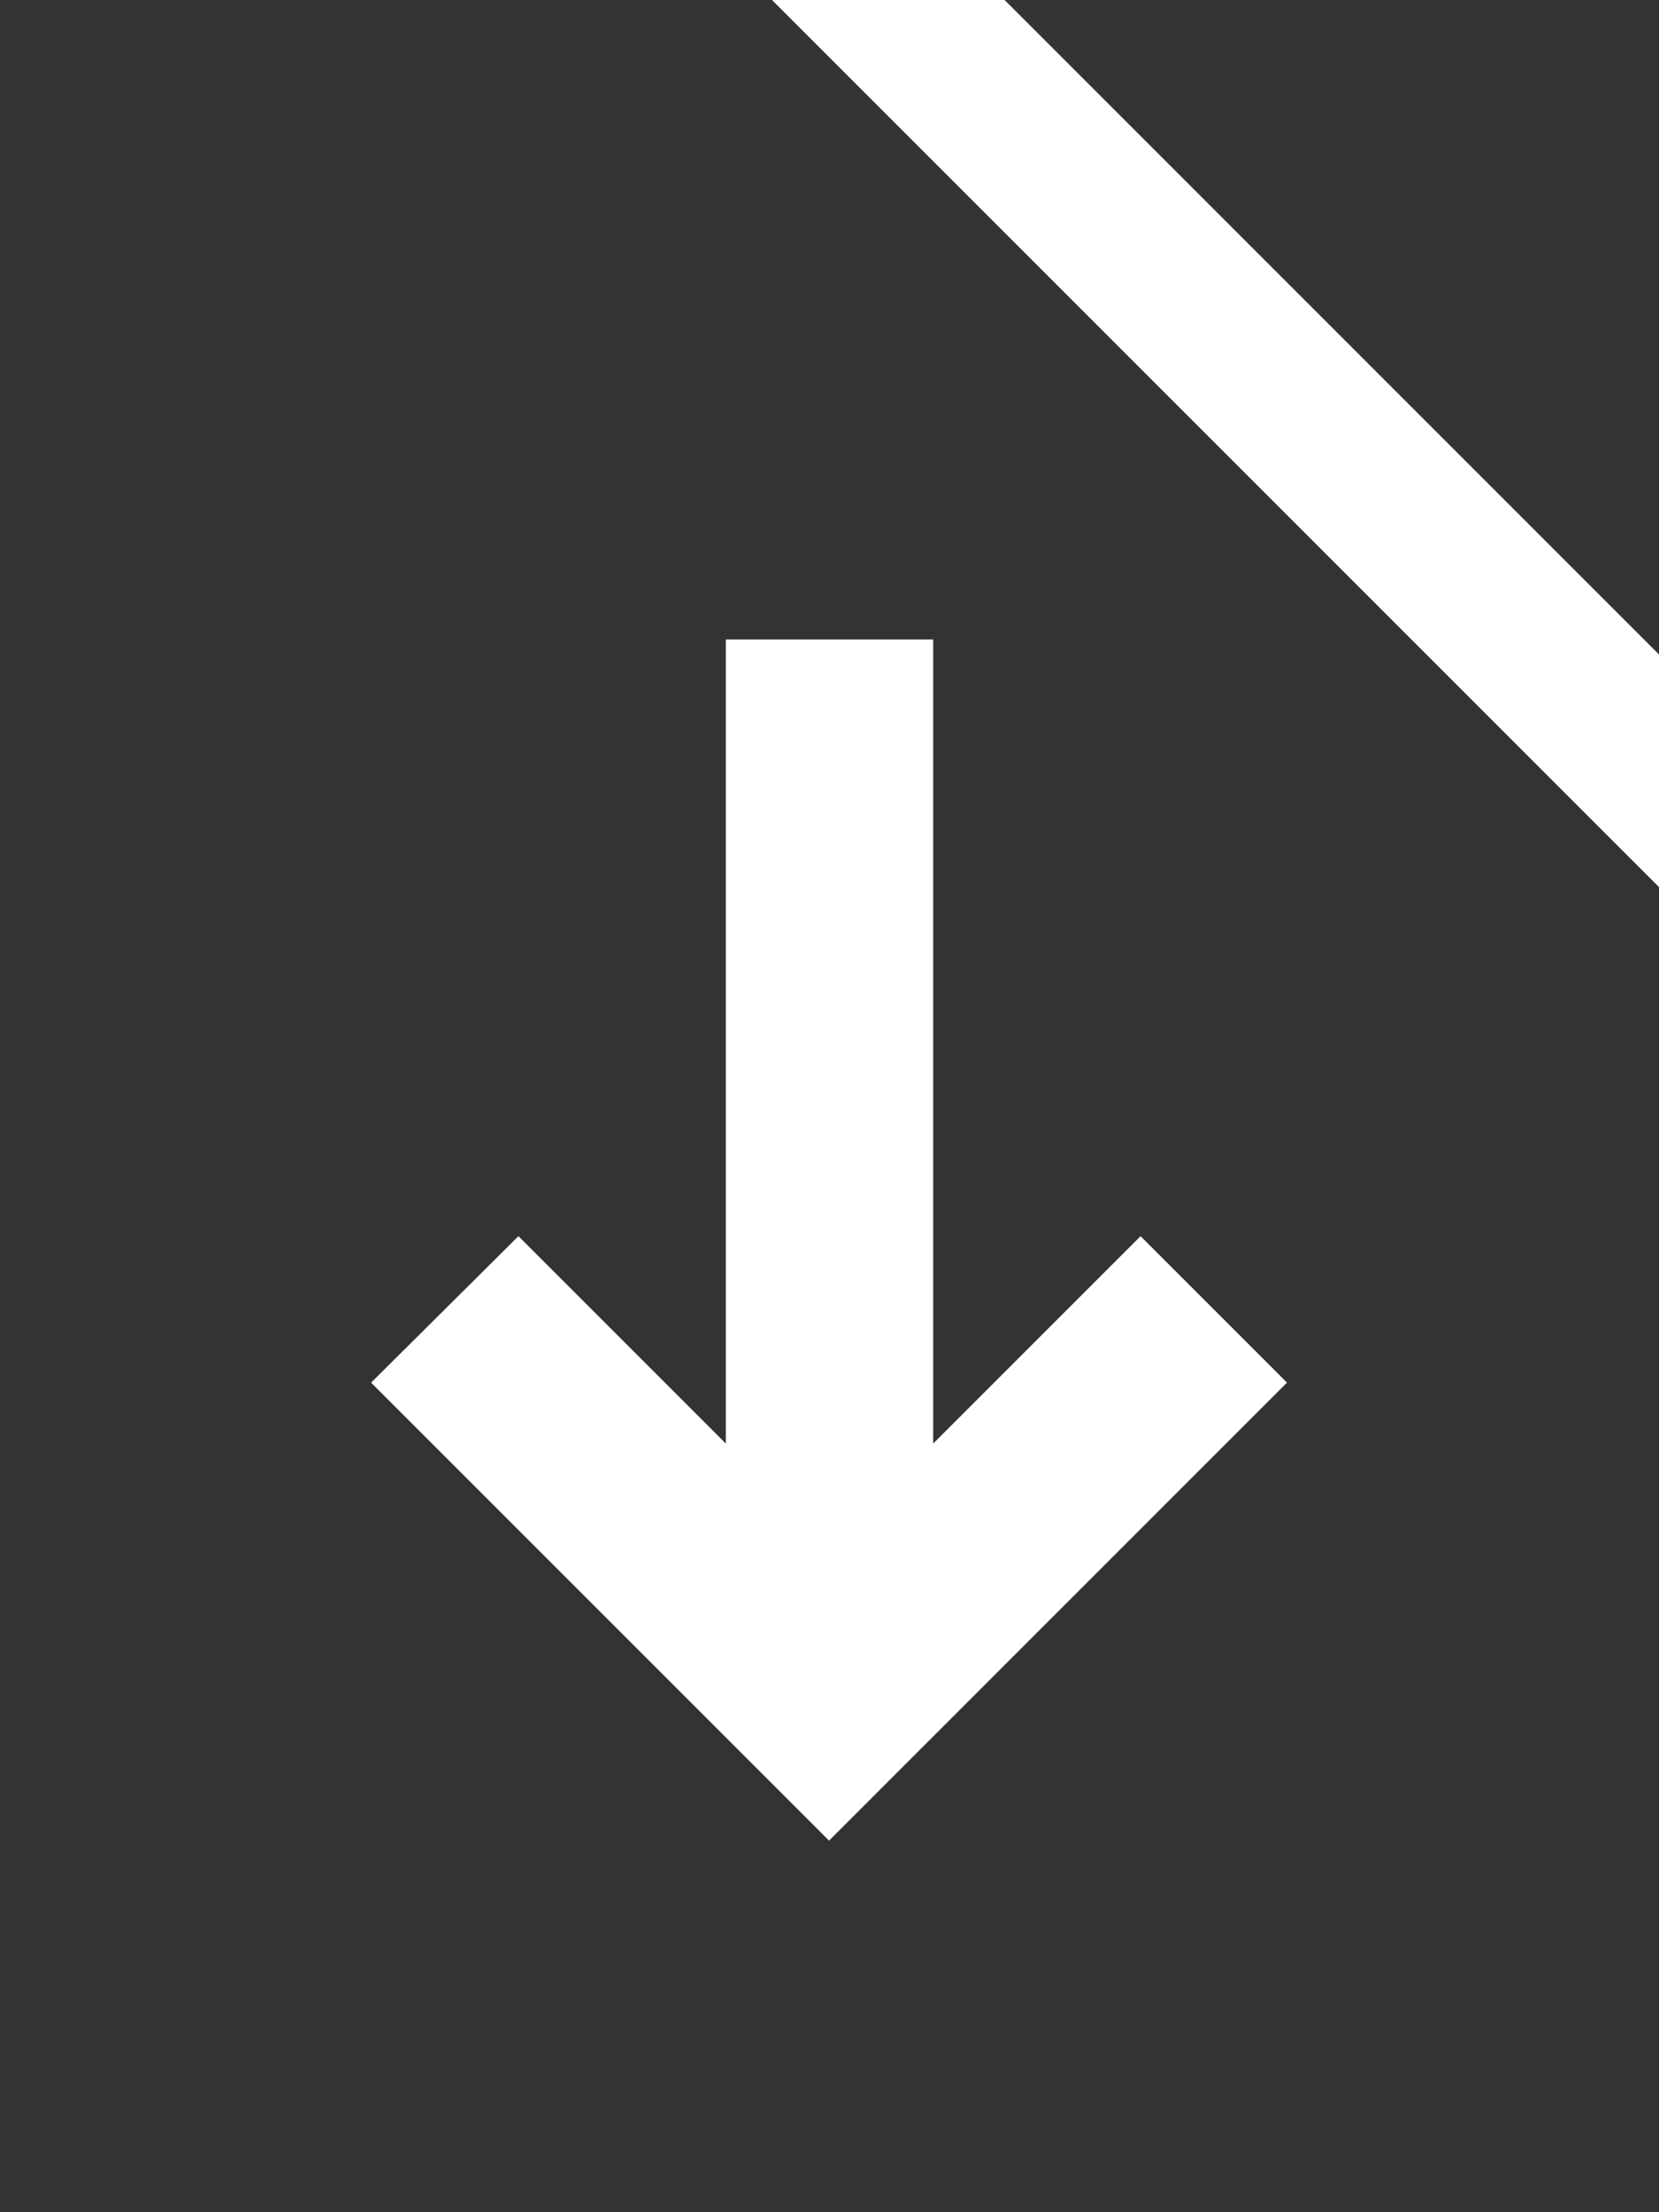
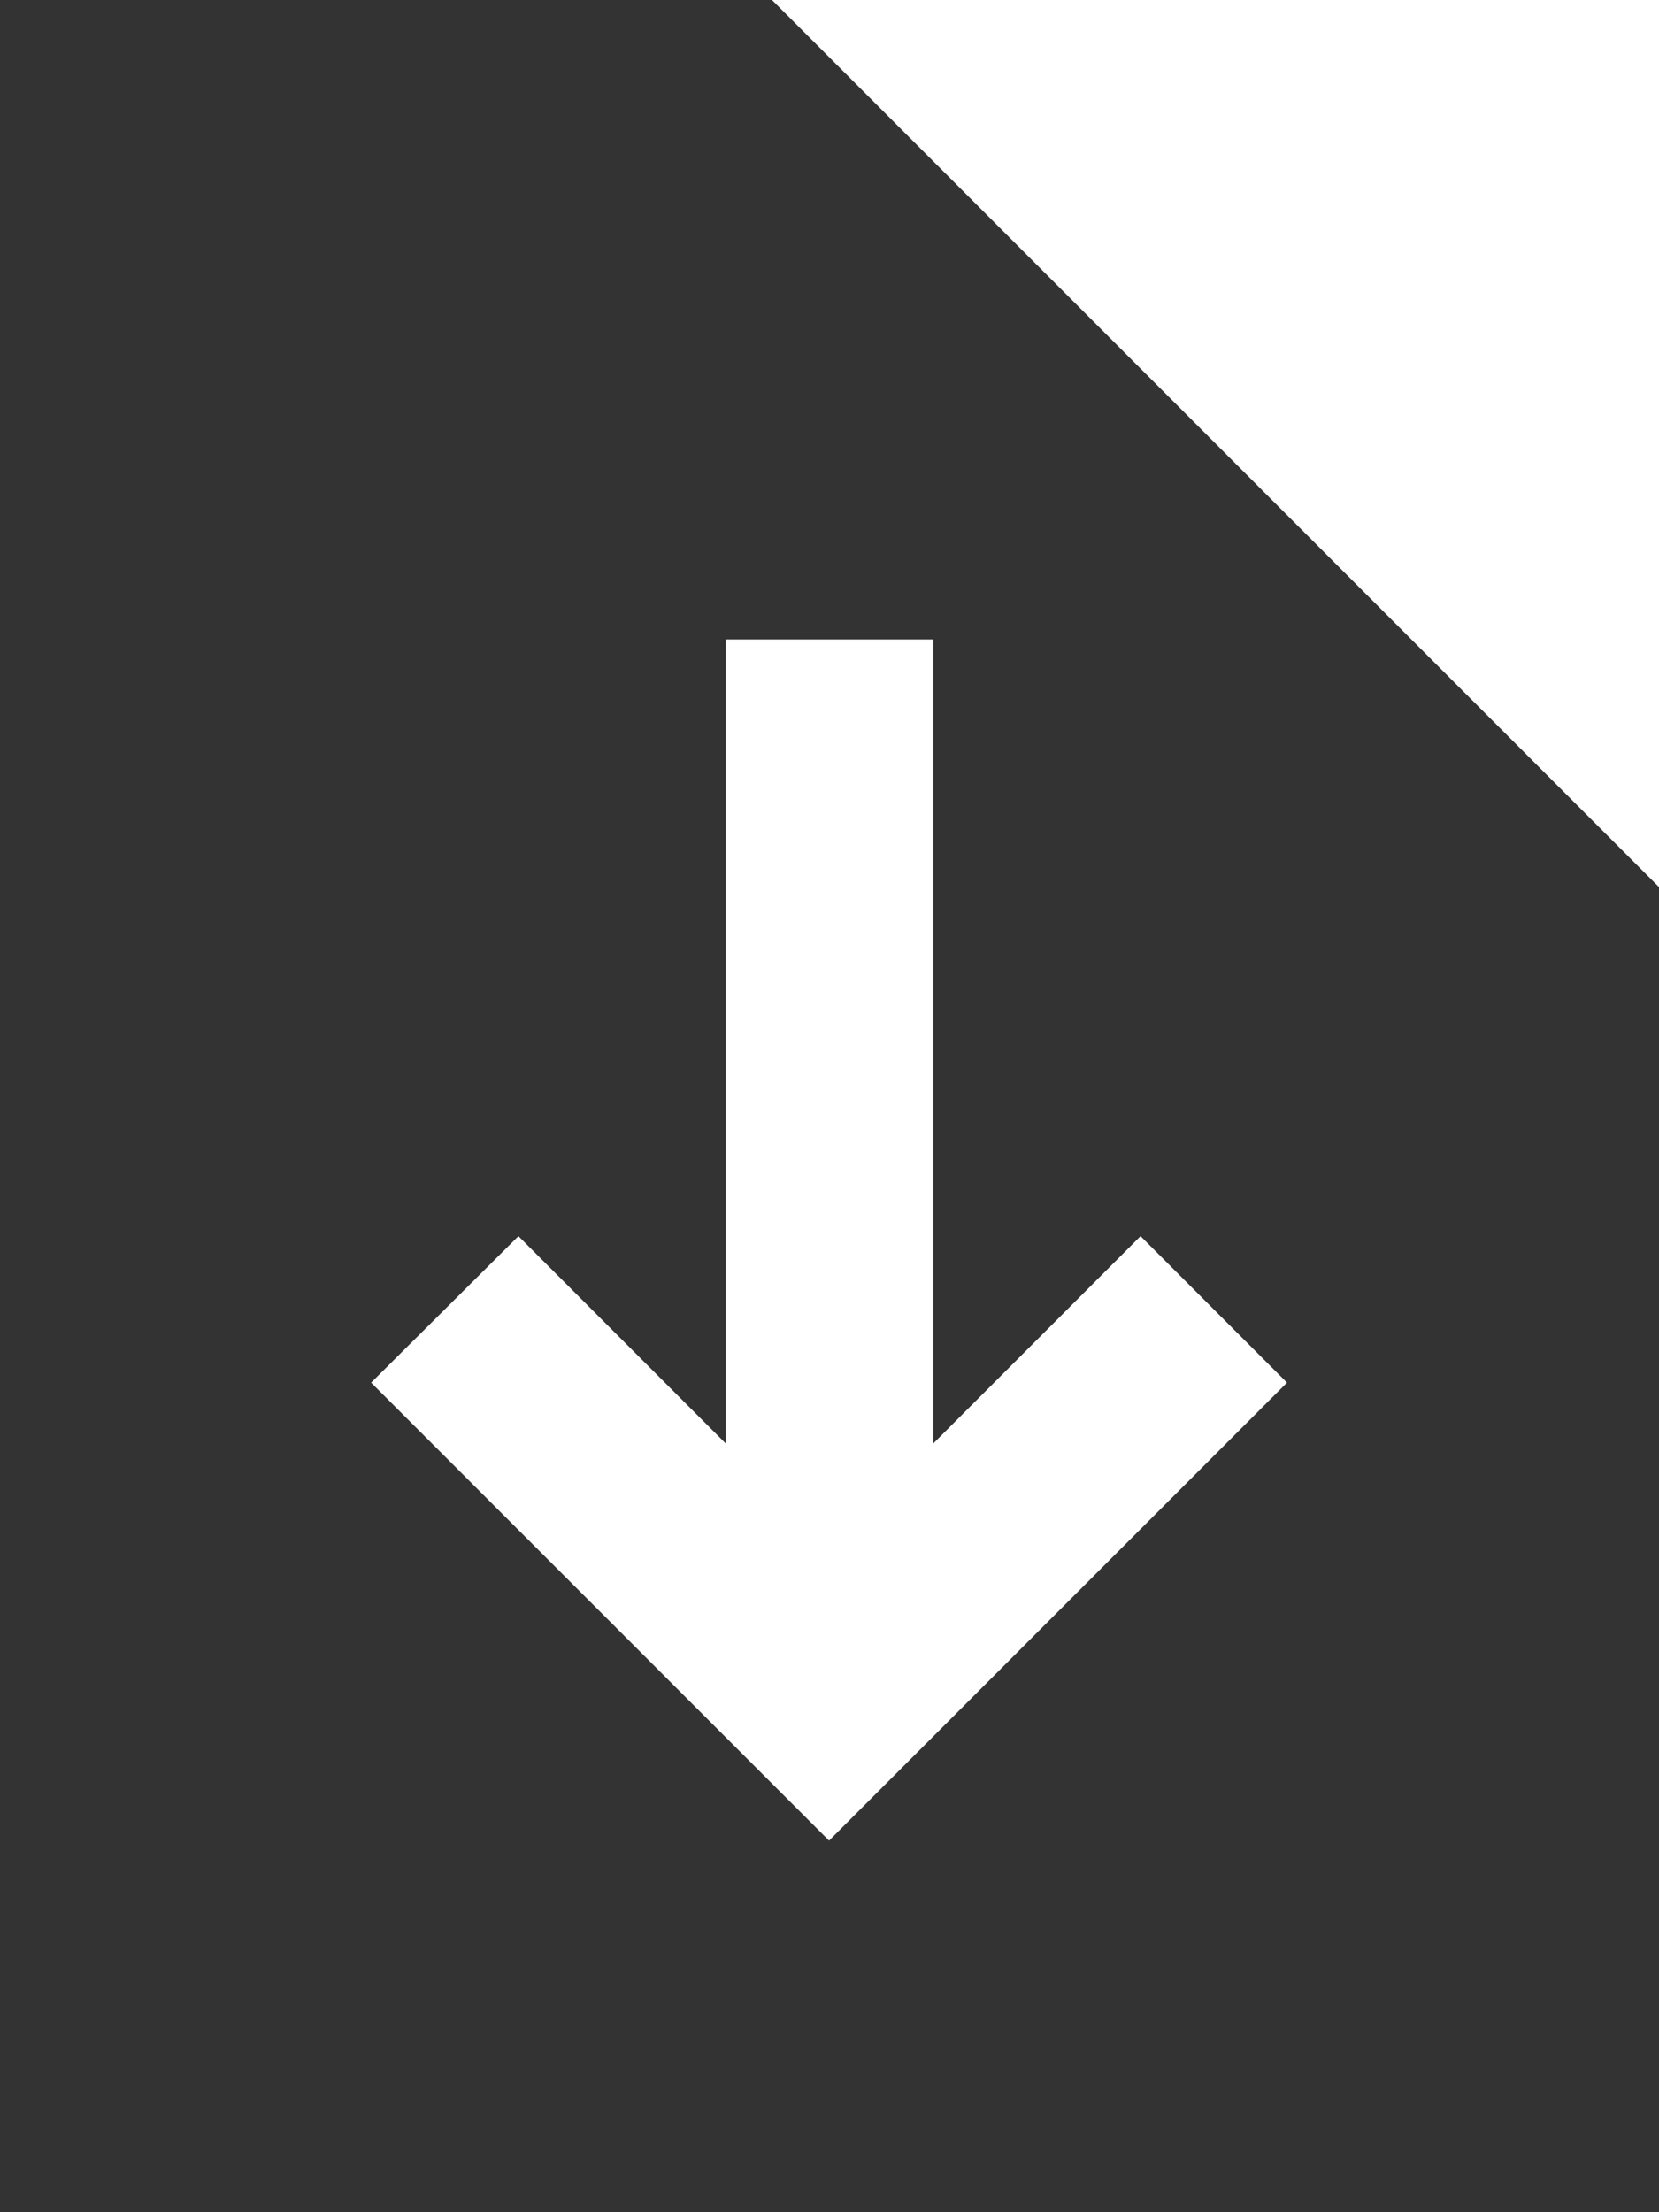
<svg xmlns="http://www.w3.org/2000/svg" id="Ebene_1" data-name="Ebene 1" viewBox="0 0 384 512">
  <defs>
    <style>
      .cls-1 {
        fill: #333;
      }
    </style>
  </defs>
-   <polygon class="cls-1" points="384 150 384 0 224 0 232.53 0 384 151.47 384 150" />
  <path class="cls-1" d="m0,0v512h384V205.31L178.69,0H0Zm264,286.1l33.9,33.9-17,17-72,72-17,17-17-17-72-72-17-17,34.1-33.9,17,17,31,31v-186.1h48v186.1l31-31,17-17Z" />
</svg>